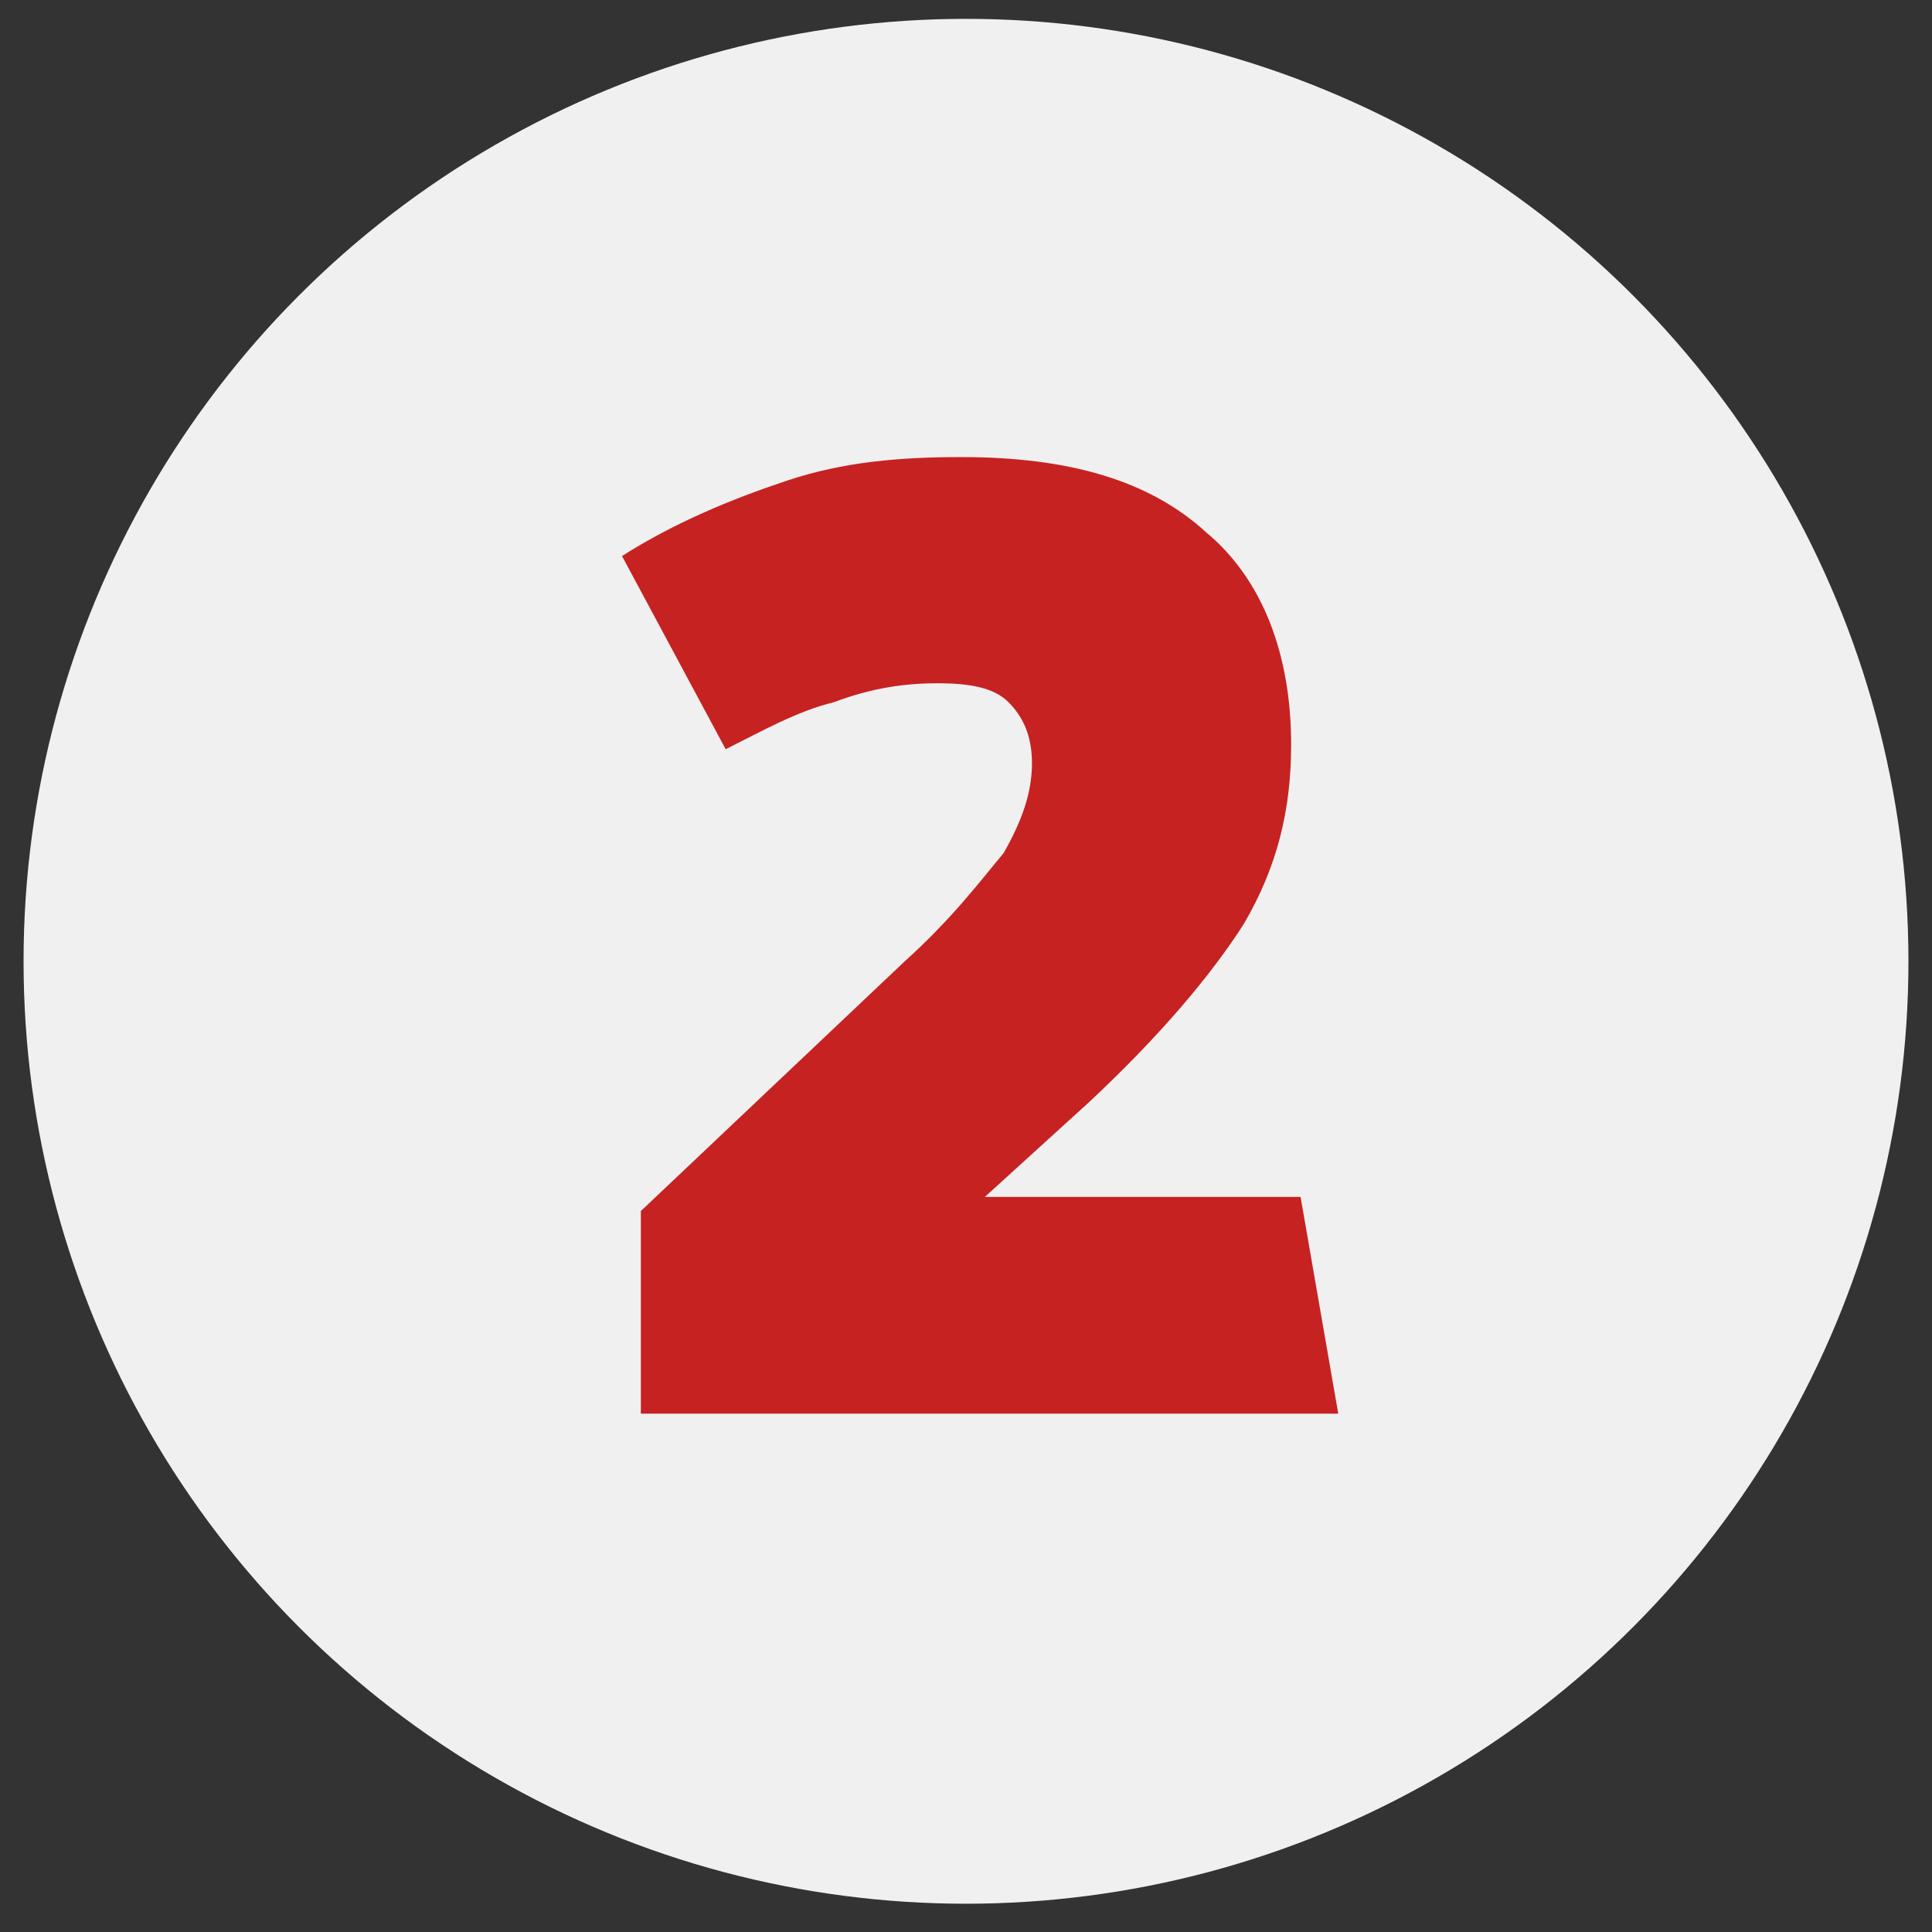
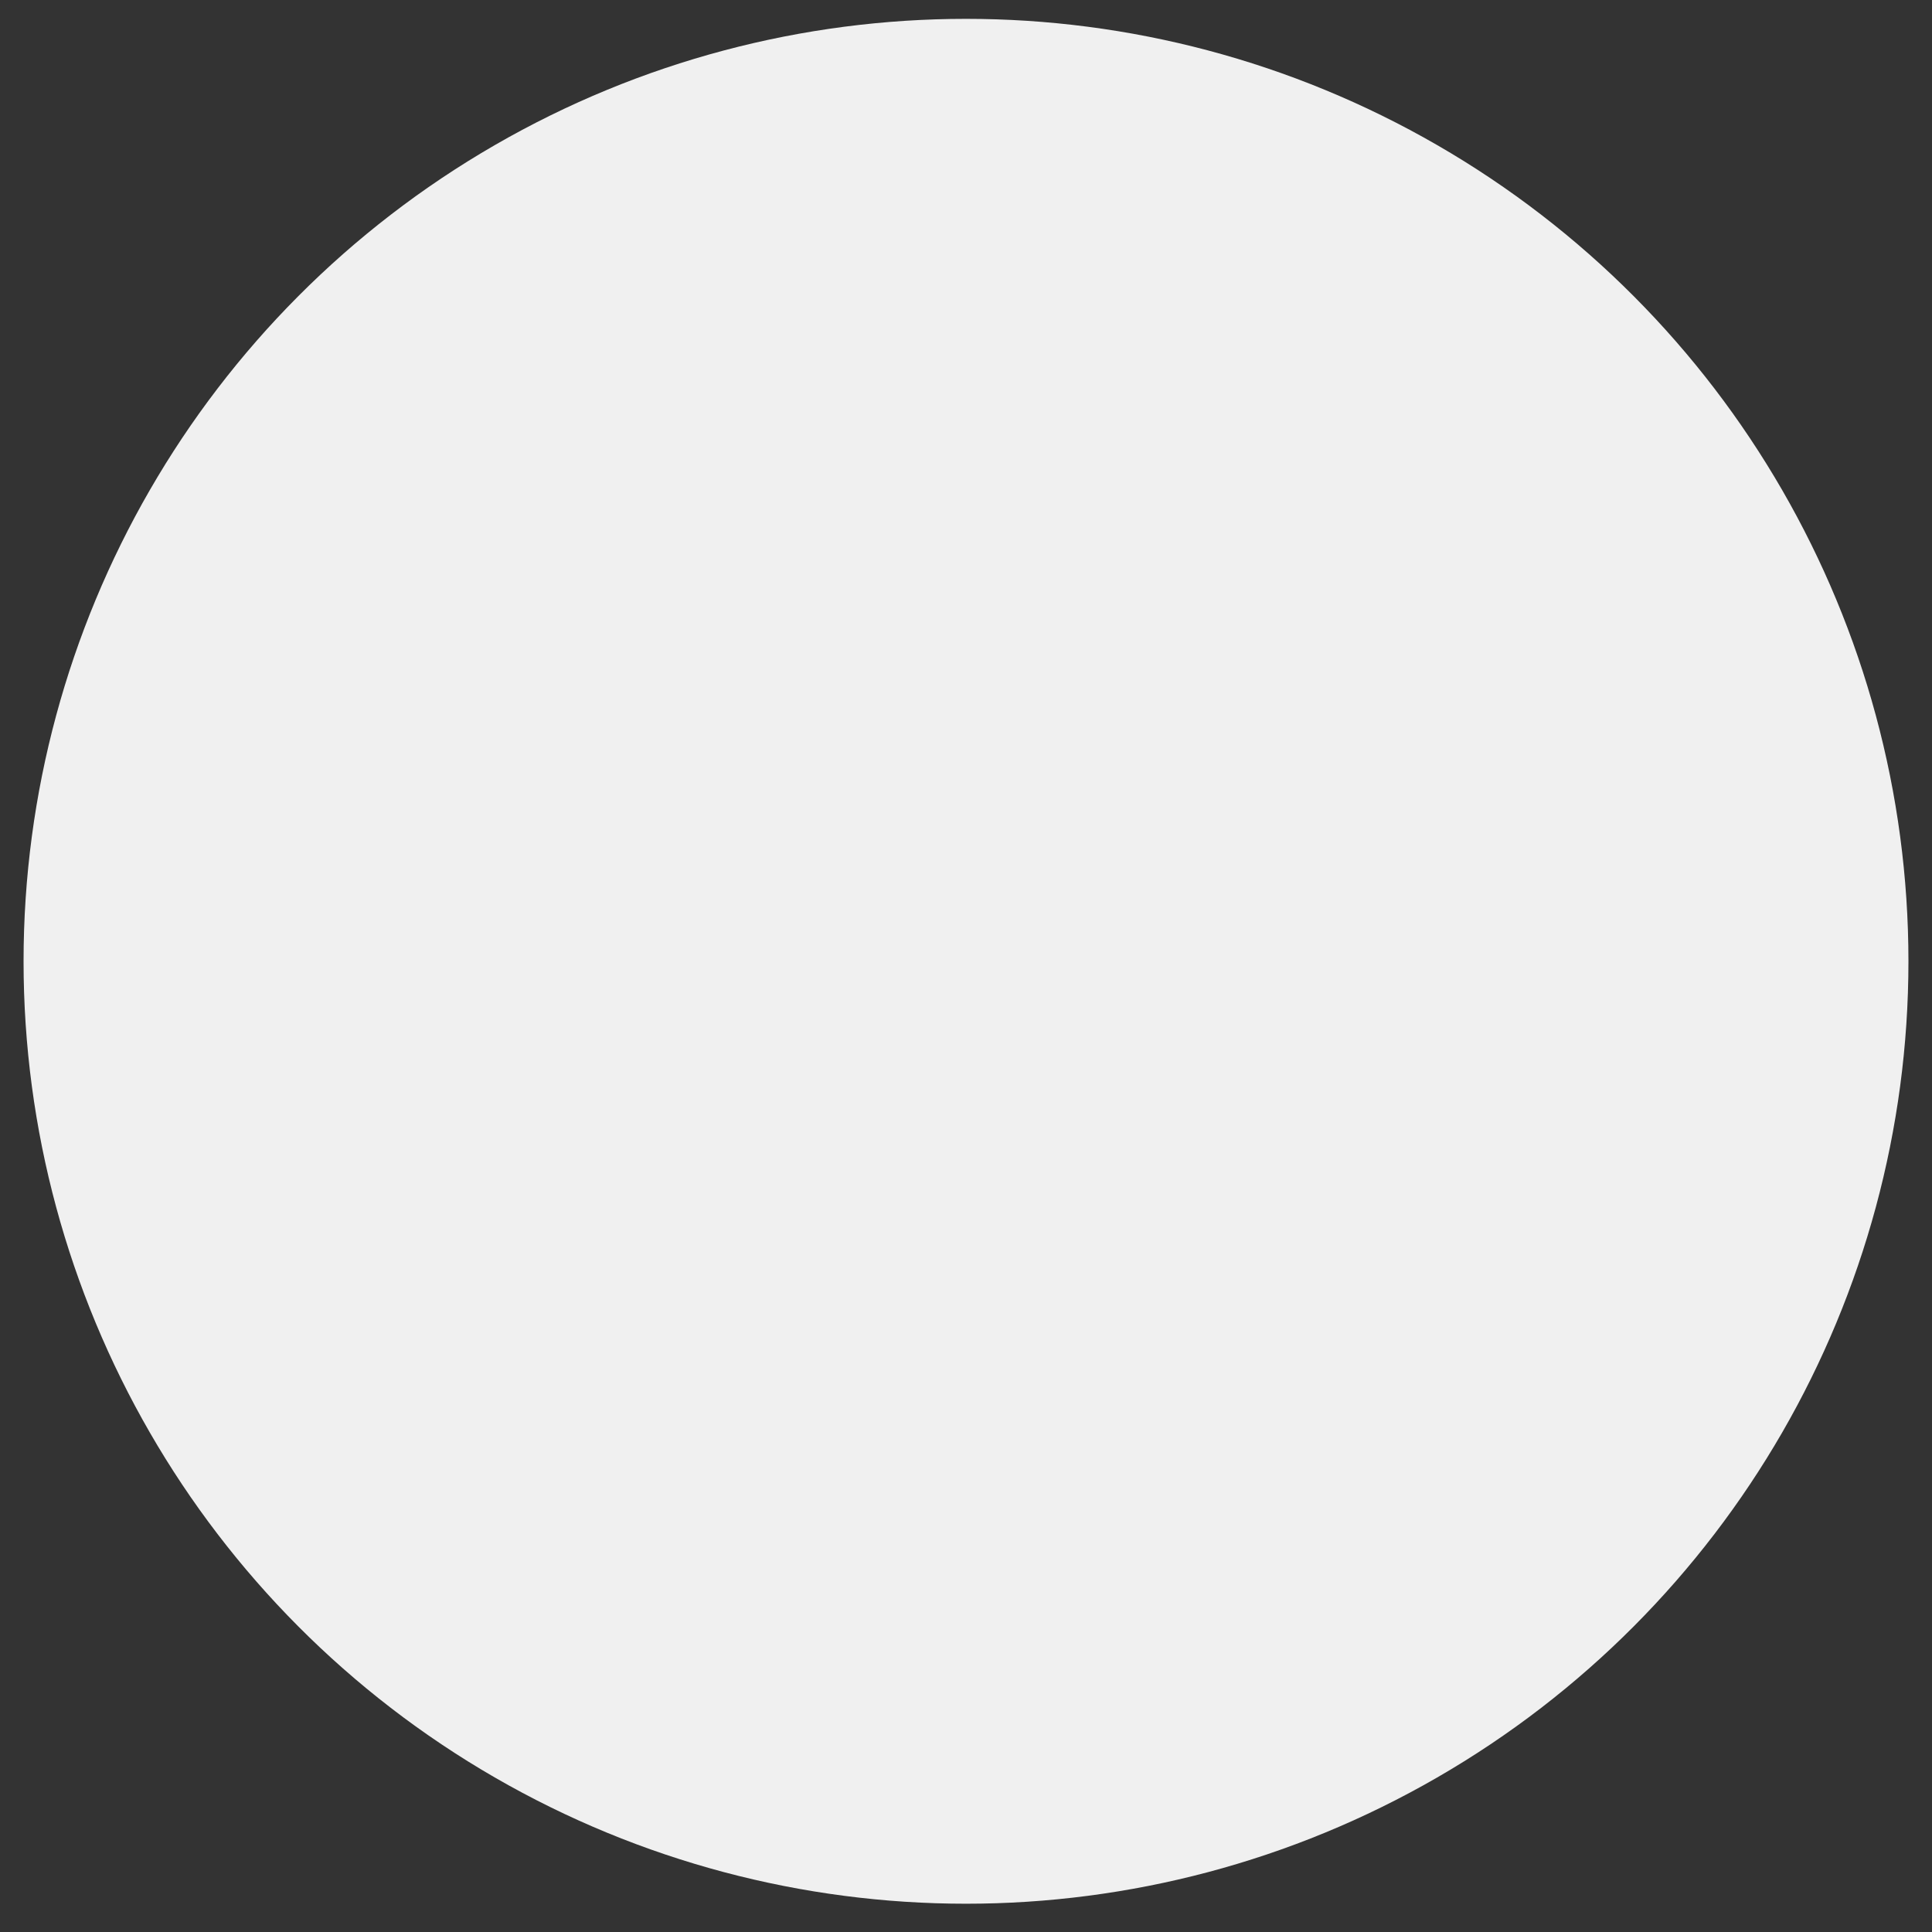
<svg xmlns="http://www.w3.org/2000/svg" enable-background="new 0 0 41 41" viewBox="0 0 41 41">
  <rect x="0" y="0" width="41" height="41" fill="#333333" stroke="none" />
  <circle cx="20.5" cy="20.4" fill="#f0f0f0" r="20" />
-   <path d="m28.4 30h-14.8v-4.3l5.6-5.3c1-.9 1.6-1.7 2.1-2.3.4-.7.6-1.3.6-1.9s-.2-1-.5-1.3-.8-.4-1.5-.4-1.4.1-2.2.4c-.8.2-1.5.6-2.3 1l-2.2-4.1c1.1-.7 2.3-1.2 3.5-1.6s2.4-.5 3.7-.5c2.3 0 4 .5 5.2 1.6 1.2 1 1.8 2.6 1.8 4.5 0 1.4-.3 2.6-1 3.8-.7 1.1-1.8 2.4-3.3 3.8l-2.2 2h6.7z" fill="#c62222" />
</svg>